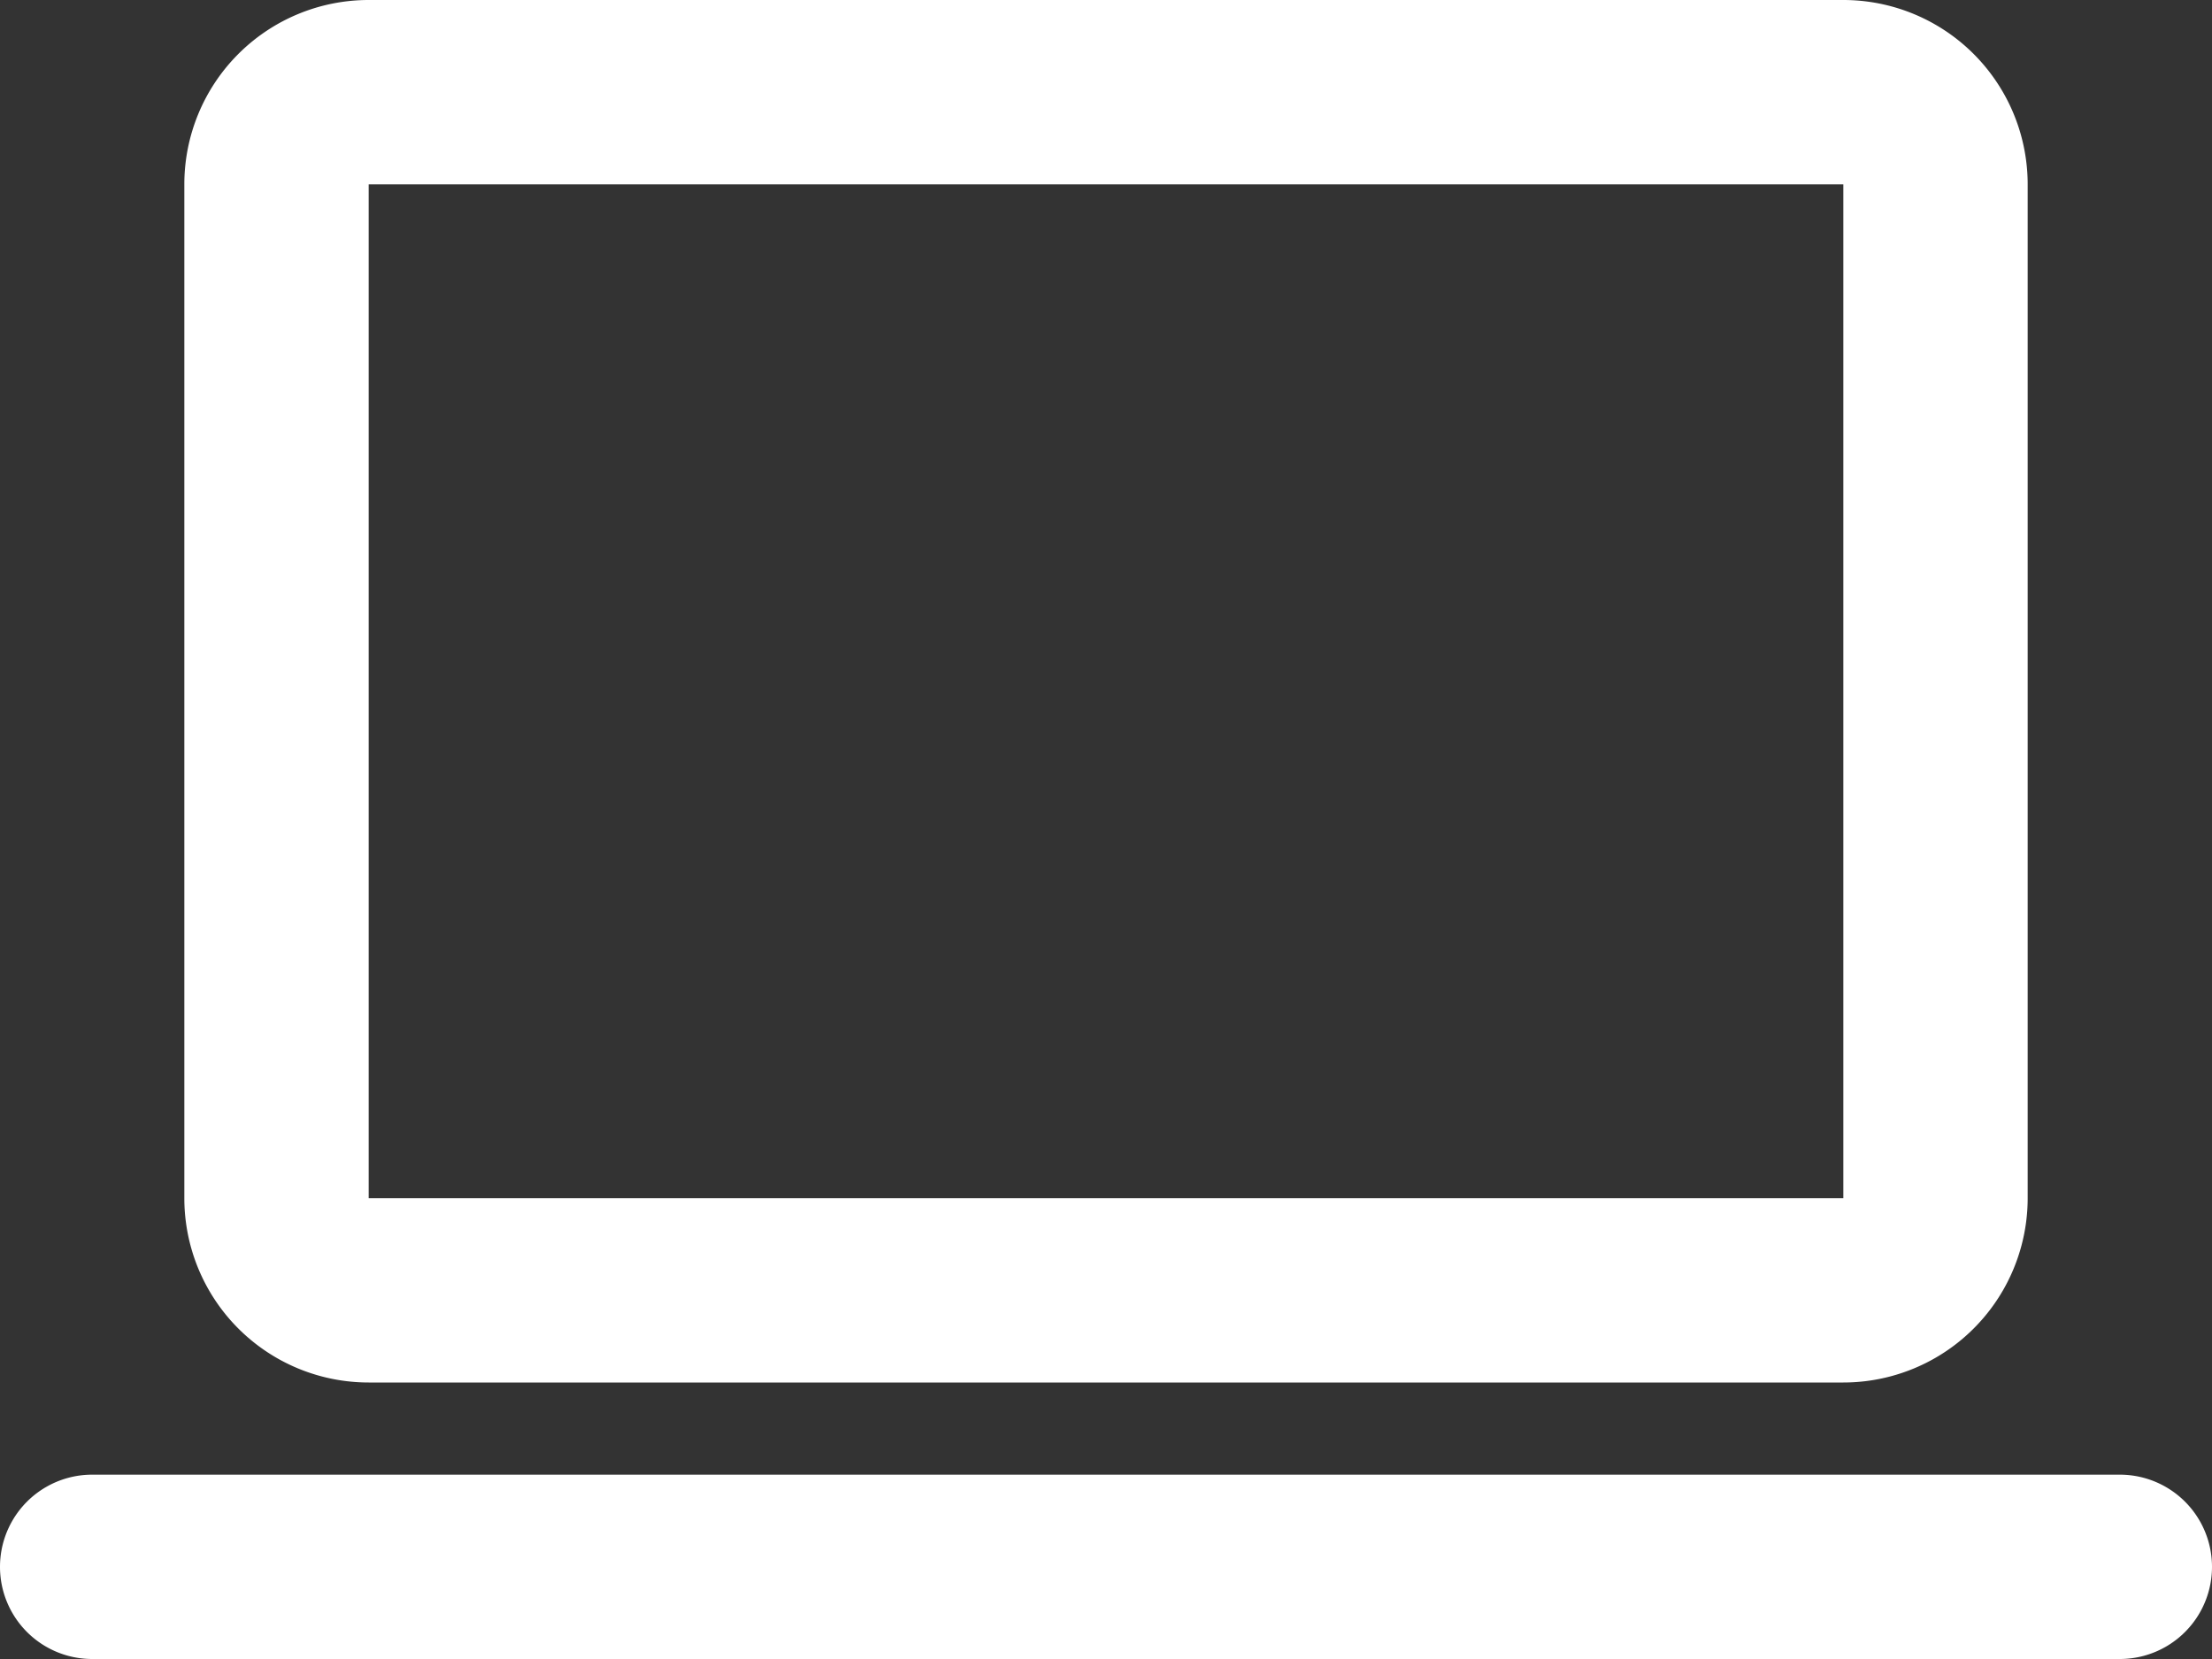
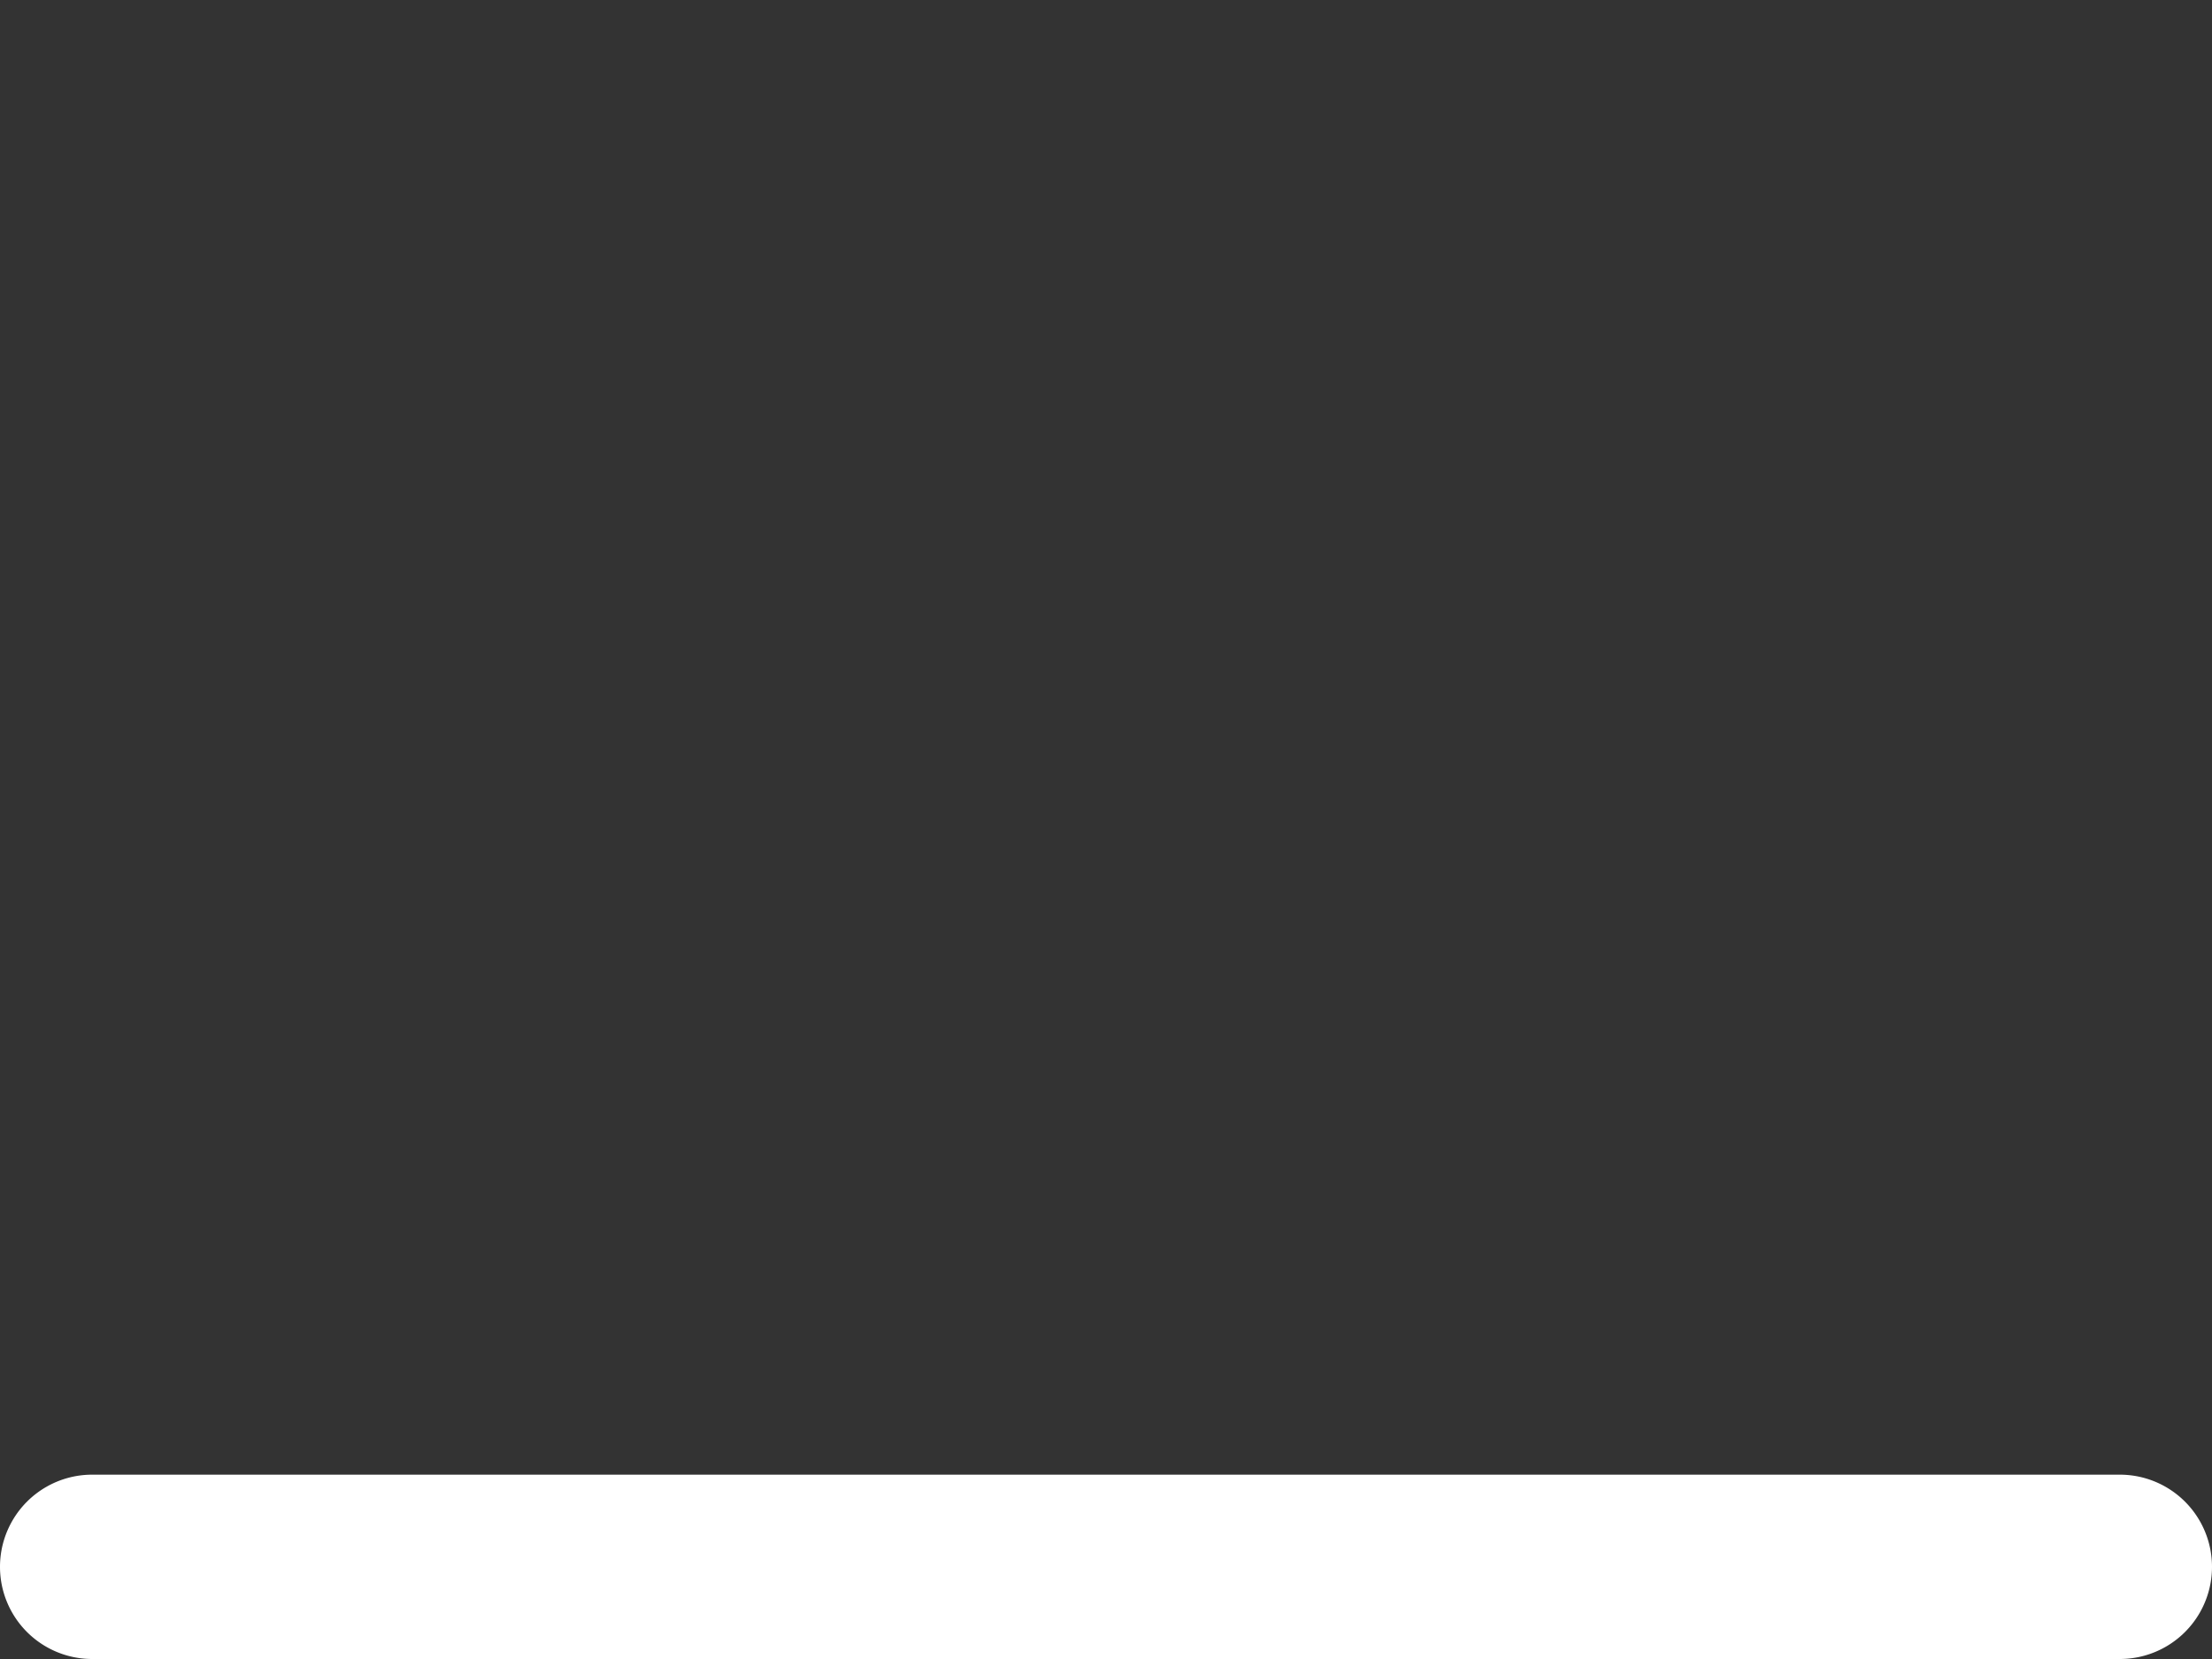
<svg xmlns="http://www.w3.org/2000/svg" id="laptop-ico-white" width="24" height="18" viewBox="0 0 24 18">
  <rect x="0" y="0" width="24" height="18" fill="#333333" stroke="none" />
  <g id="Group_186" data-name="Group 186">
-     <path id="Path_68" data-name="Path 68" d="M4,0A2,2,0,0,0,2,2V13a2,2,0,0,0,2,2H20a2,2,0,0,0,2-2V2a2,2,0,0,0-2-2ZM4,2H20V13H4Z" fill="#fff" fill-rule="evenodd" />
    <path id="Path_69" data-name="Path 69" d="M1,16a1,1,0,0,0,0,2H23a1,1,0,0,0,0-2Z" fill="#fff" />
  </g>
</svg>